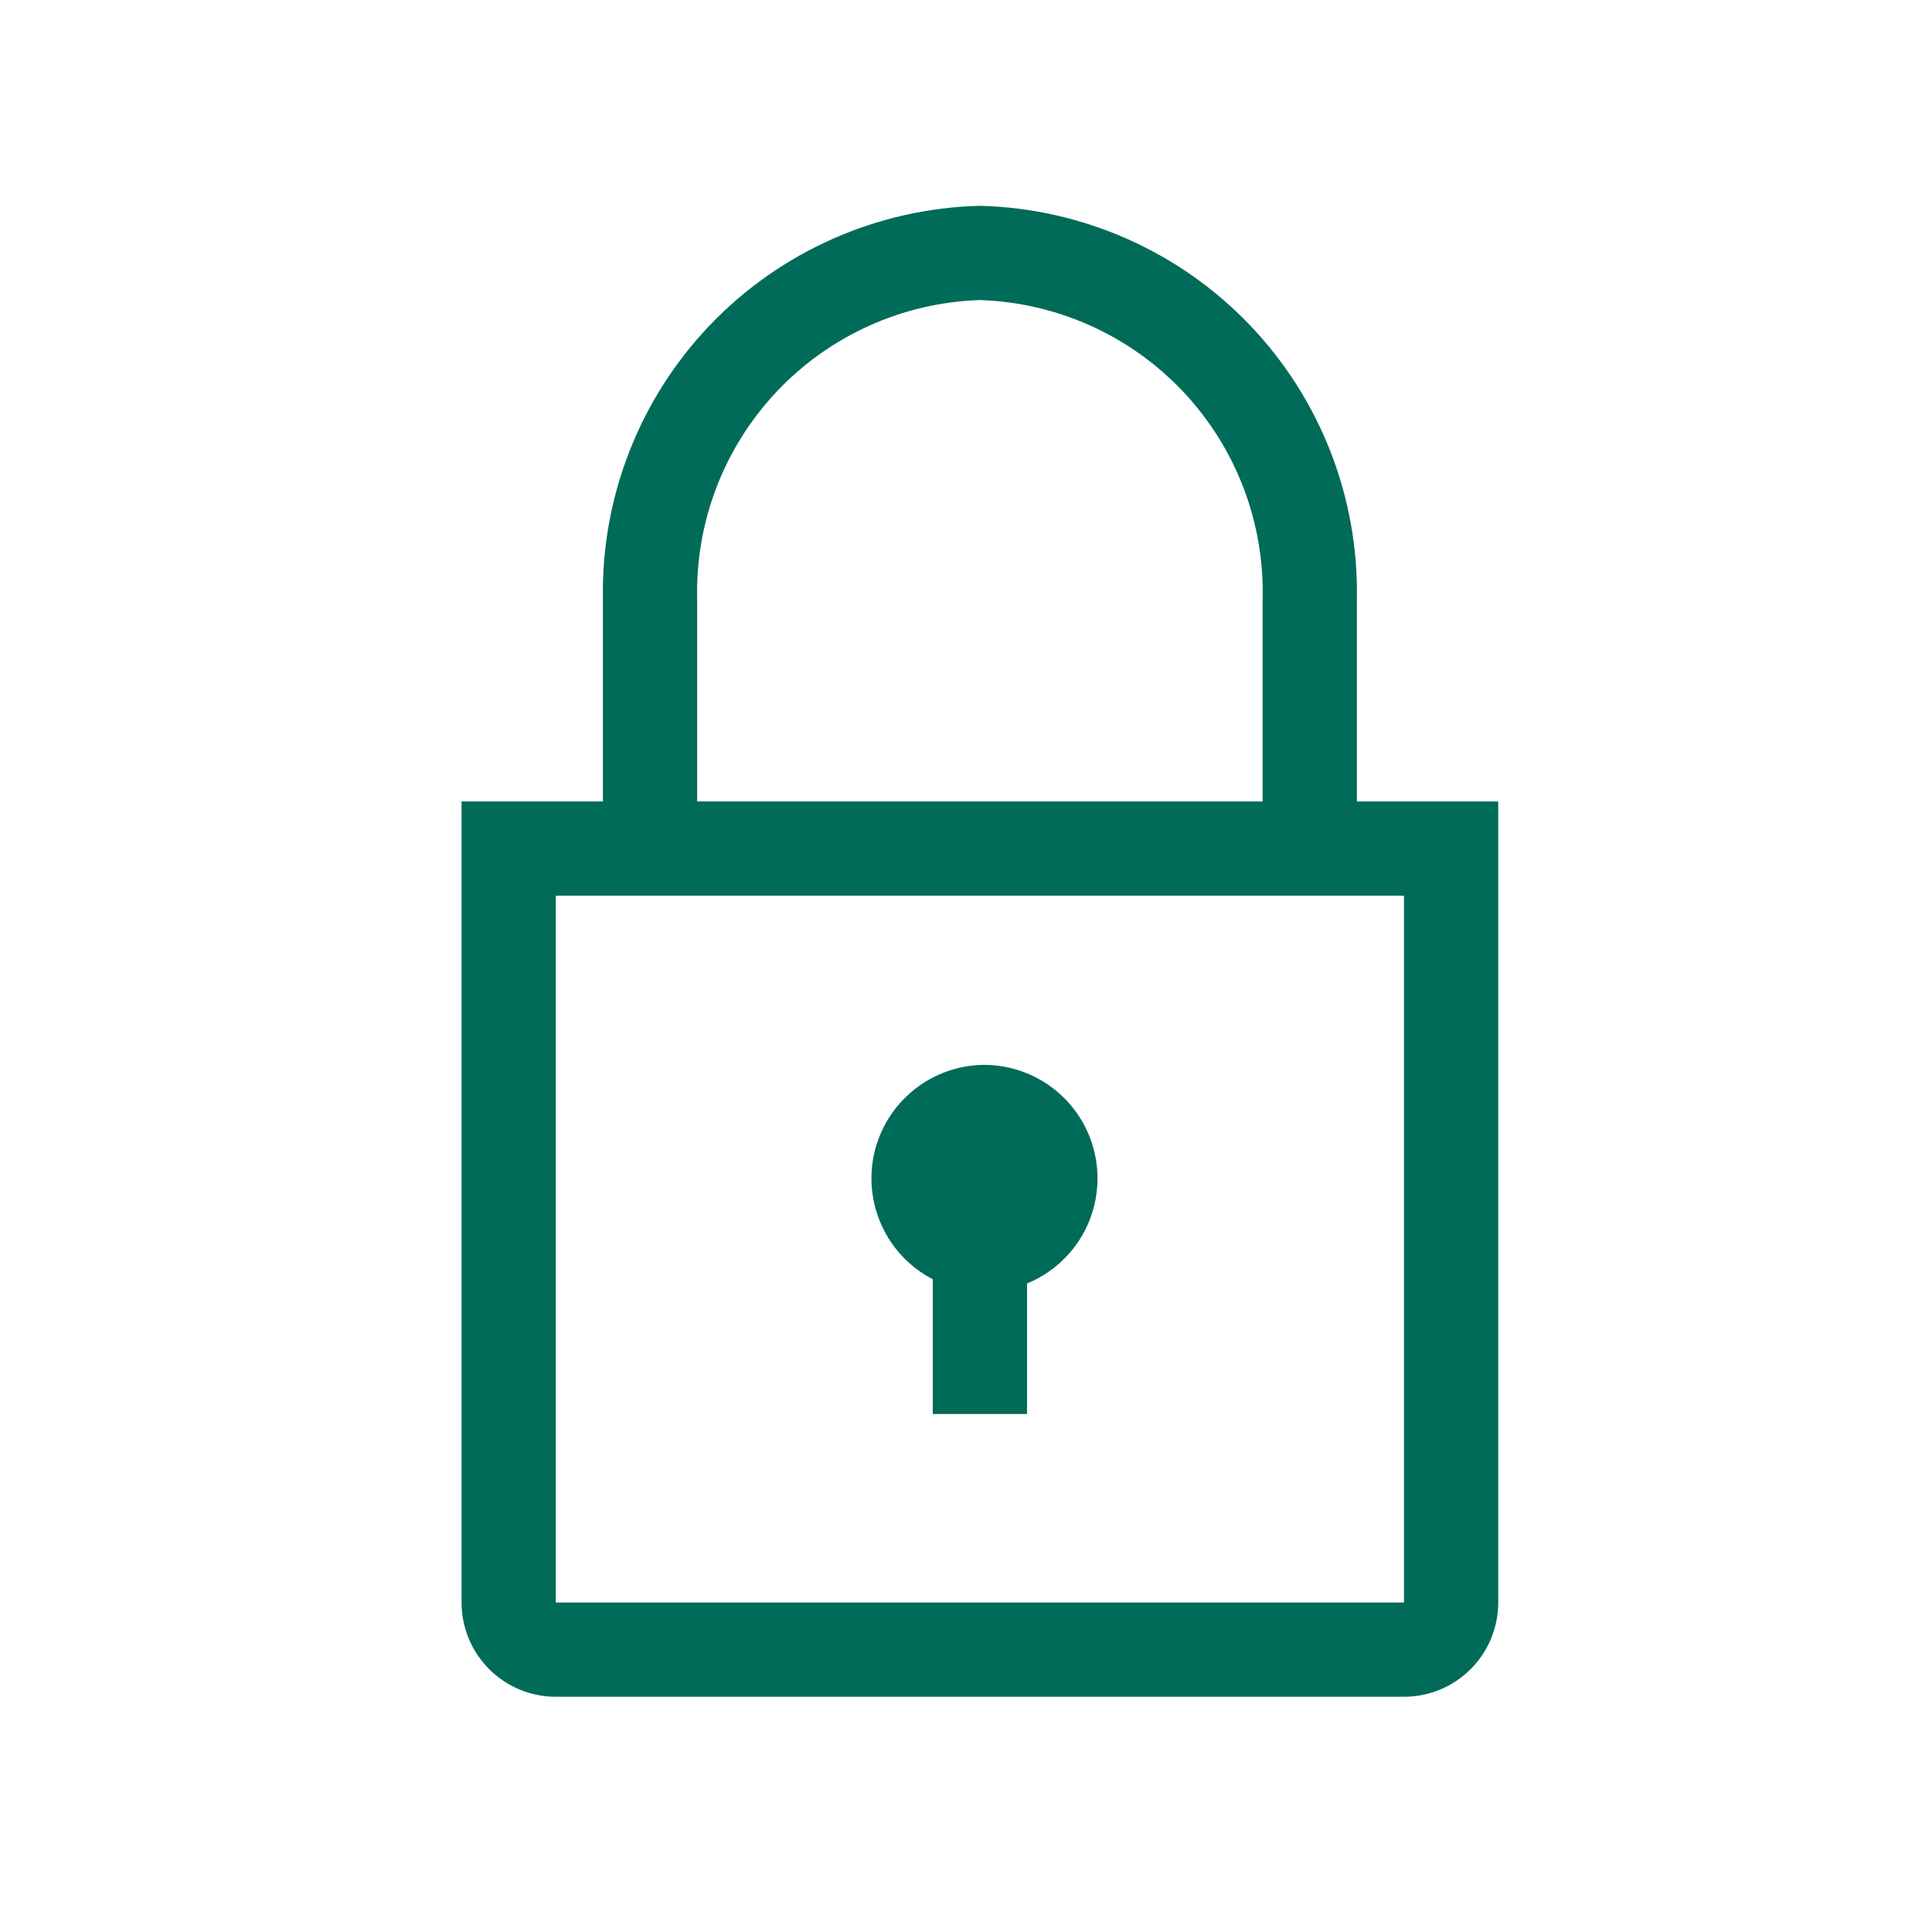
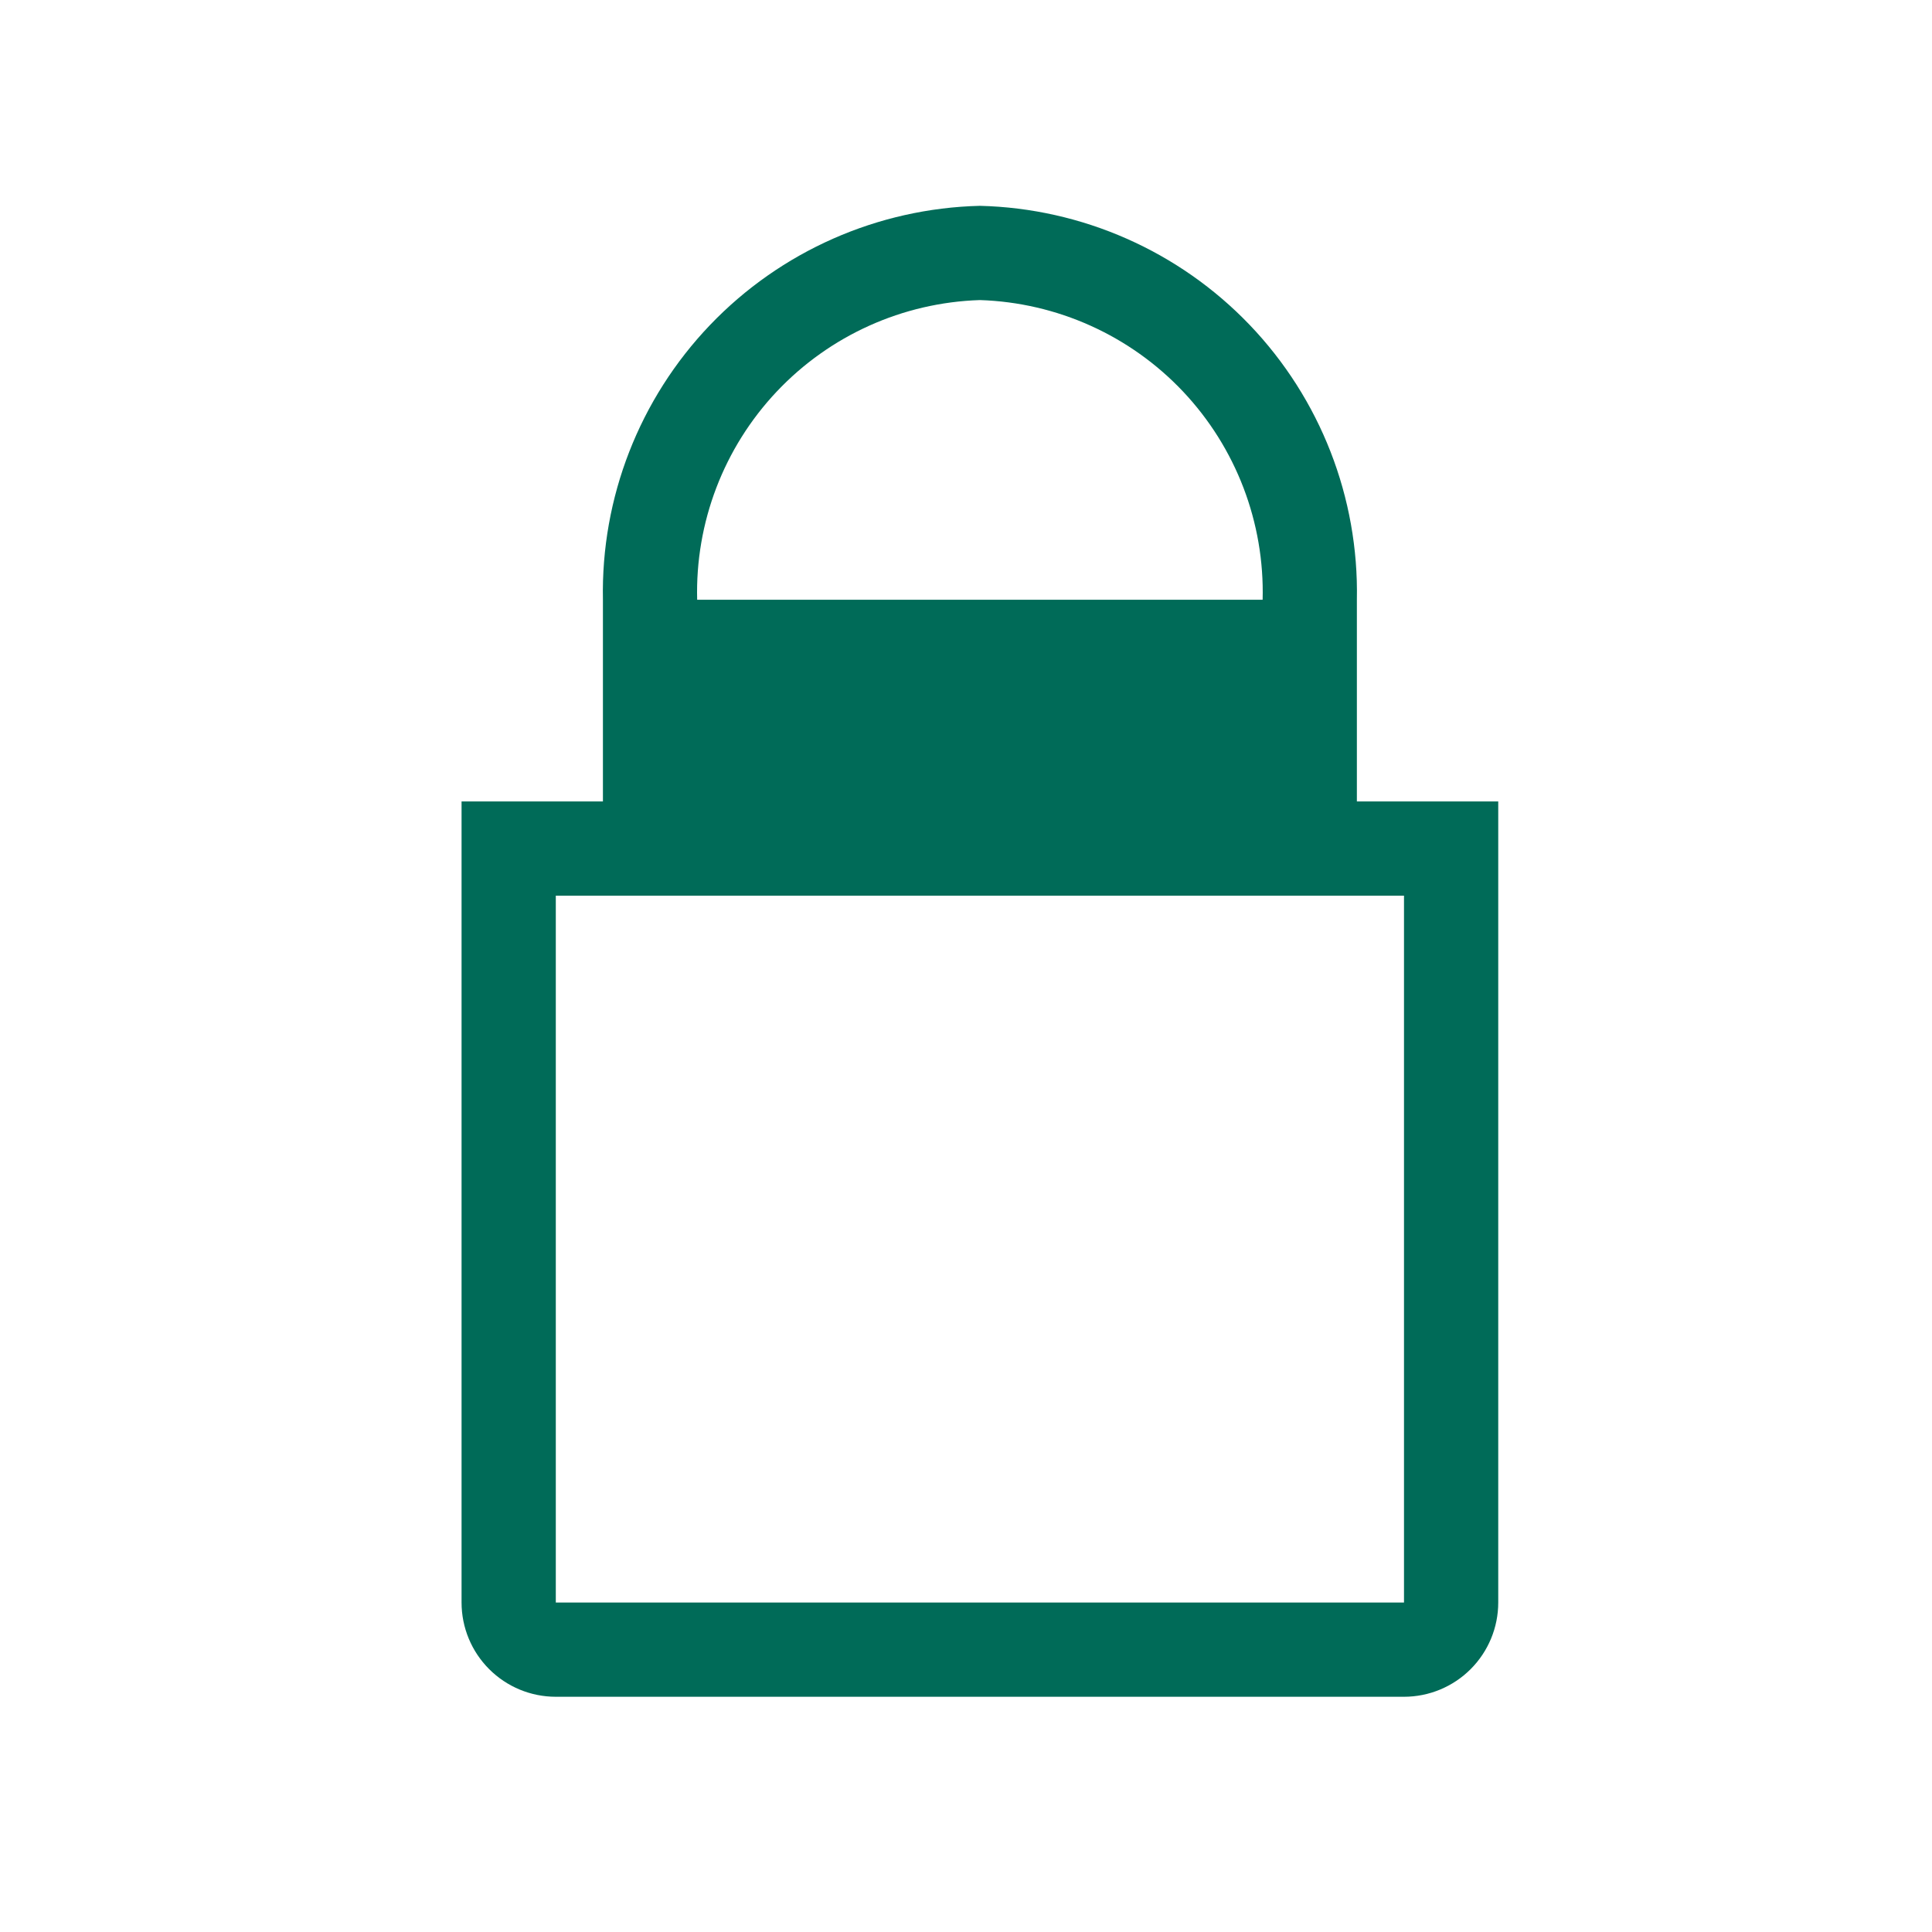
<svg xmlns="http://www.w3.org/2000/svg" width="41" height="41" viewBox="0 0 41 41" fill="none">
-   <path d="M20.885 22.598C20.346 22.602 19.825 22.786 19.404 23.121C18.982 23.456 18.685 23.922 18.559 24.446C18.434 24.97 18.488 25.52 18.712 26.01C18.935 26.5 19.317 26.9 19.795 27.148V30.008H21.795V27.238C22.311 27.026 22.738 26.642 23.003 26.151C23.267 25.659 23.353 25.091 23.246 24.544C23.139 23.996 22.845 23.503 22.414 23.148C21.983 22.793 21.443 22.599 20.885 22.598Z" fill="#006B58" />
-   <path d="M28.795 17.008V12.728C28.838 10.56 28.02 8.463 26.521 6.896C25.022 5.33 22.963 4.421 20.795 4.368C18.627 4.421 16.568 5.33 15.069 6.896C13.57 8.463 12.752 10.56 12.795 12.728V17.008H9.795V34.008C9.795 34.539 10.006 35.047 10.381 35.422C10.756 35.797 11.264 36.008 11.795 36.008H29.795C30.325 36.008 30.834 35.797 31.209 35.422C31.584 35.047 31.795 34.539 31.795 34.008V17.008H28.795ZM14.795 12.728C14.752 11.09 15.359 9.502 16.483 8.31C17.607 7.119 19.157 6.42 20.795 6.368C22.432 6.42 23.983 7.119 25.107 8.31C26.231 9.502 26.838 11.09 26.795 12.728V17.008H14.795V12.728ZM11.795 34.008V19.008H29.795V34.008H11.795Z" fill="#006B58" />
+   <path d="M28.795 17.008V12.728C28.838 10.56 28.02 8.463 26.521 6.896C25.022 5.33 22.963 4.421 20.795 4.368C18.627 4.421 16.568 5.33 15.069 6.896C13.57 8.463 12.752 10.56 12.795 12.728V17.008H9.795V34.008C9.795 34.539 10.006 35.047 10.381 35.422C10.756 35.797 11.264 36.008 11.795 36.008H29.795C30.325 36.008 30.834 35.797 31.209 35.422C31.584 35.047 31.795 34.539 31.795 34.008V17.008H28.795ZM14.795 12.728C14.752 11.09 15.359 9.502 16.483 8.31C17.607 7.119 19.157 6.42 20.795 6.368C22.432 6.42 23.983 7.119 25.107 8.31C26.231 9.502 26.838 11.09 26.795 12.728H14.795V12.728ZM11.795 34.008V19.008H29.795V34.008H11.795Z" fill="#006B58" />
</svg>